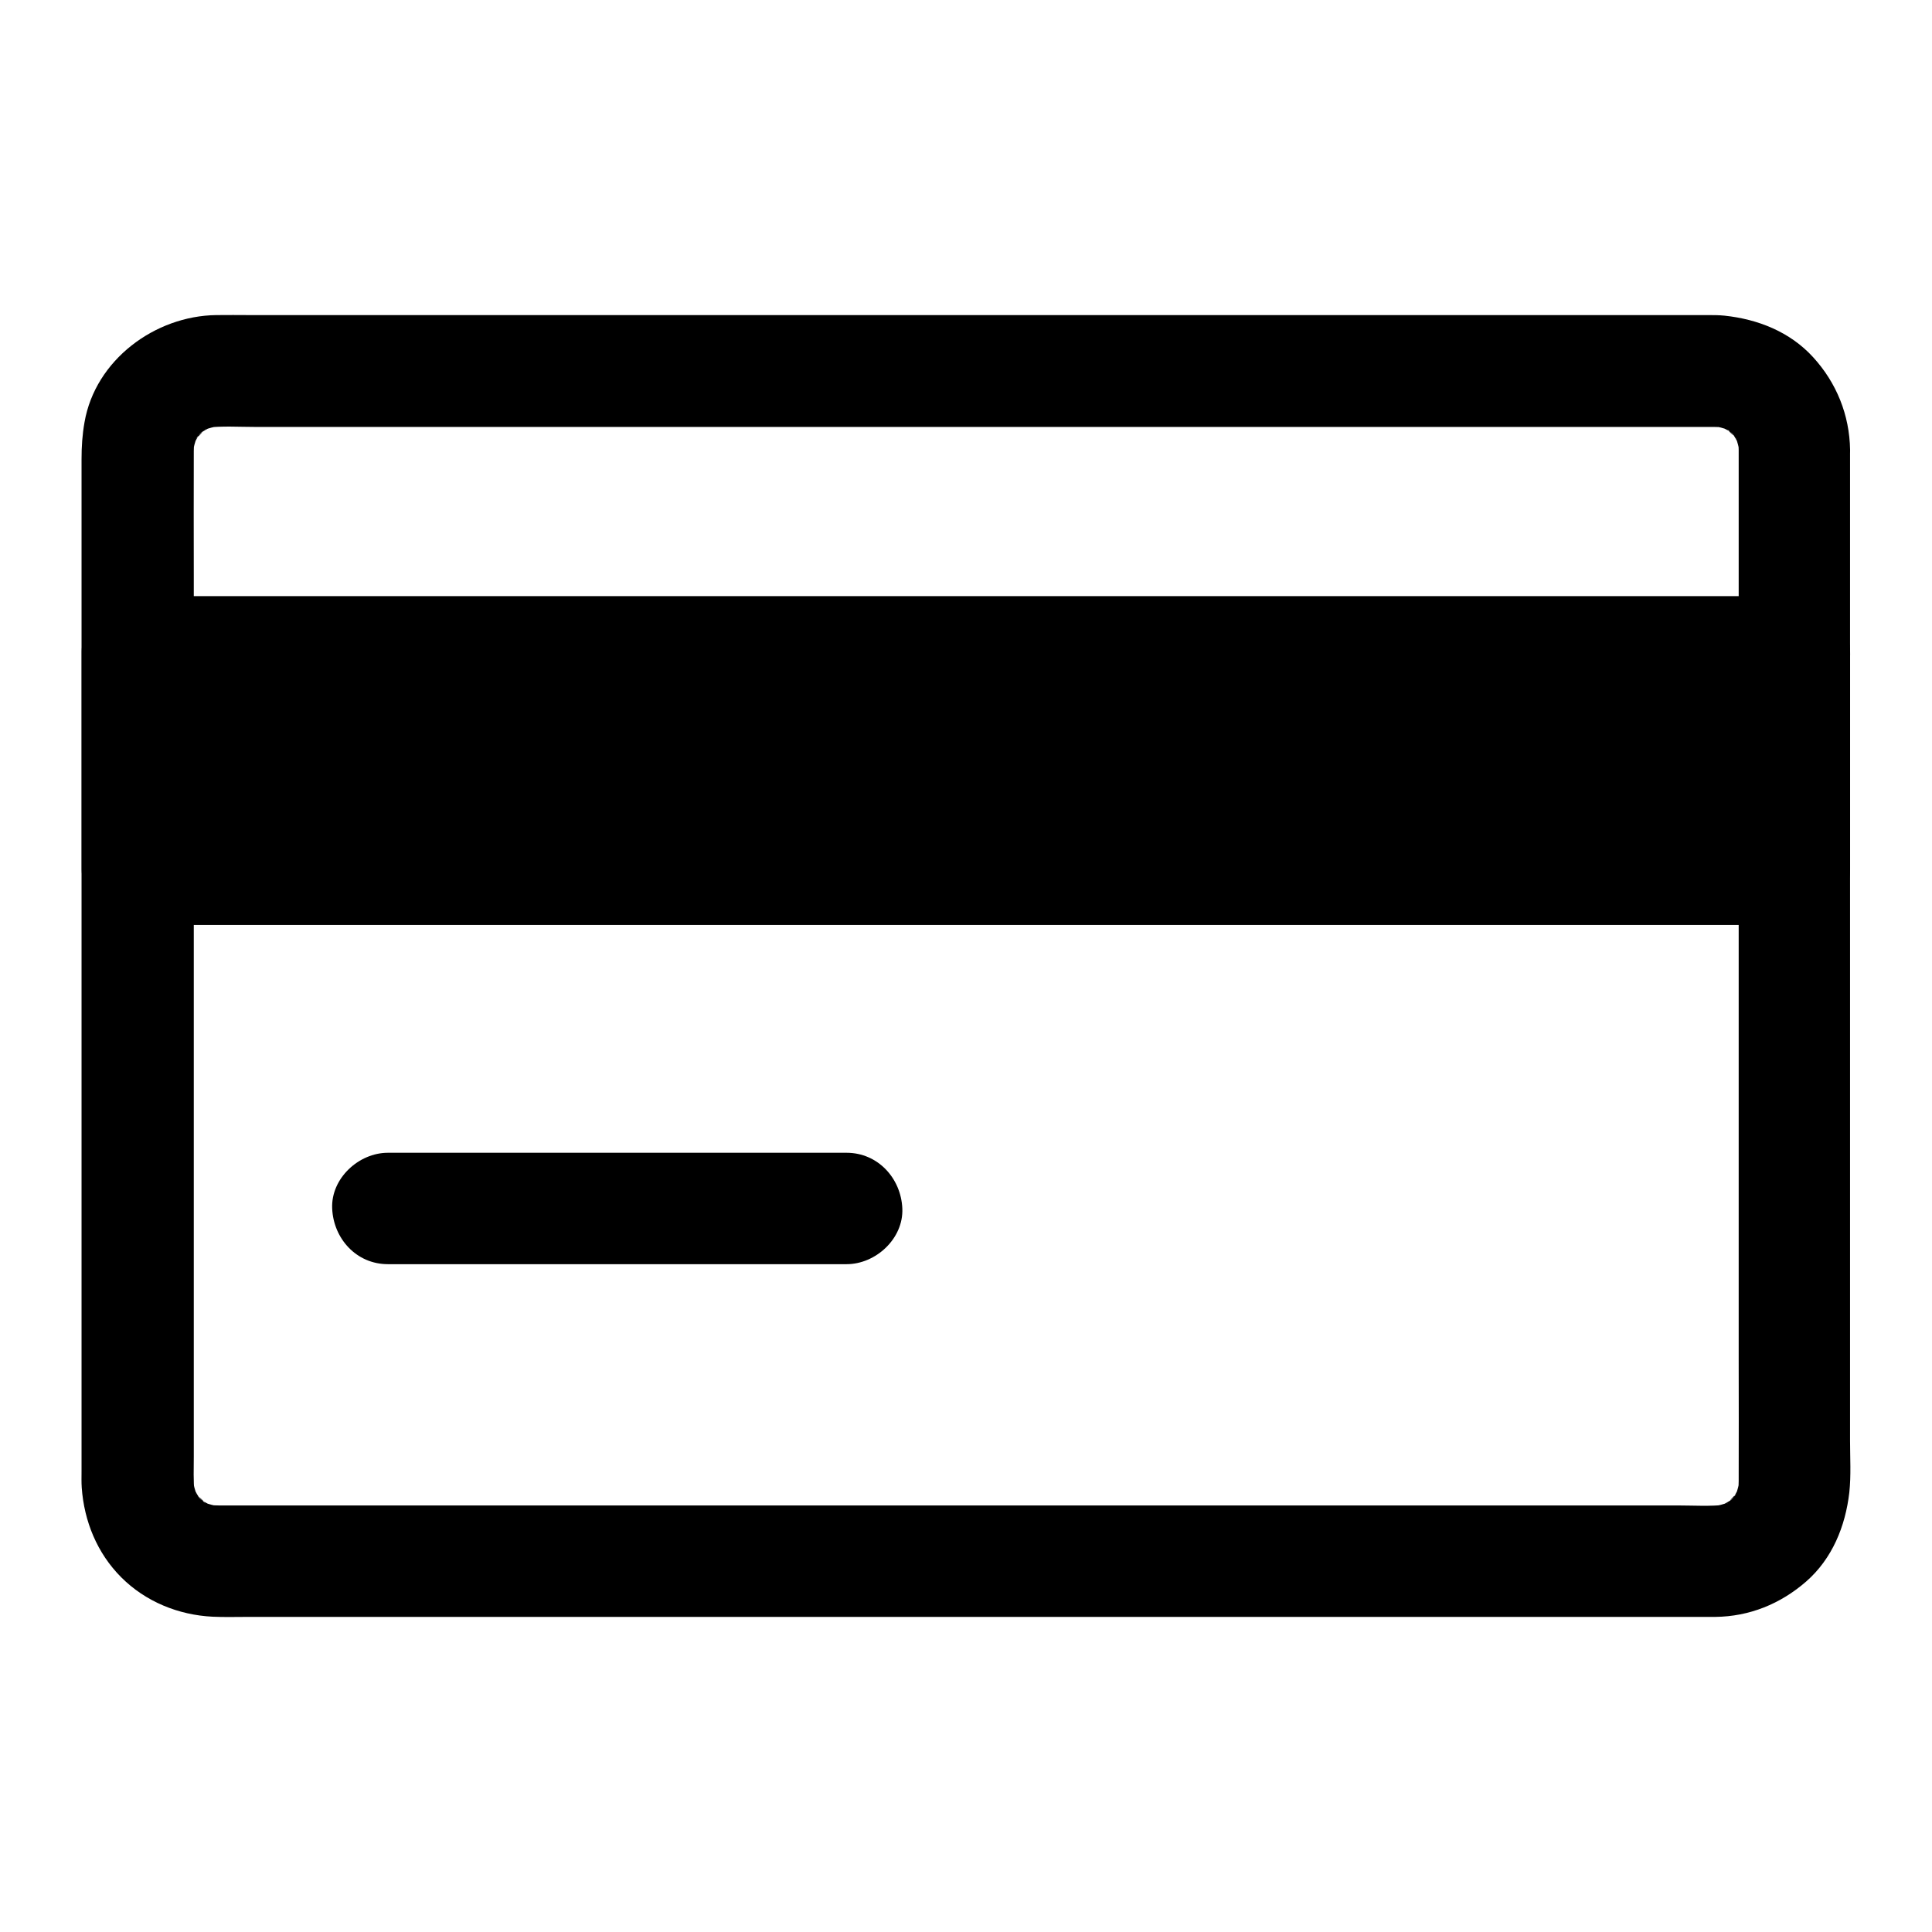
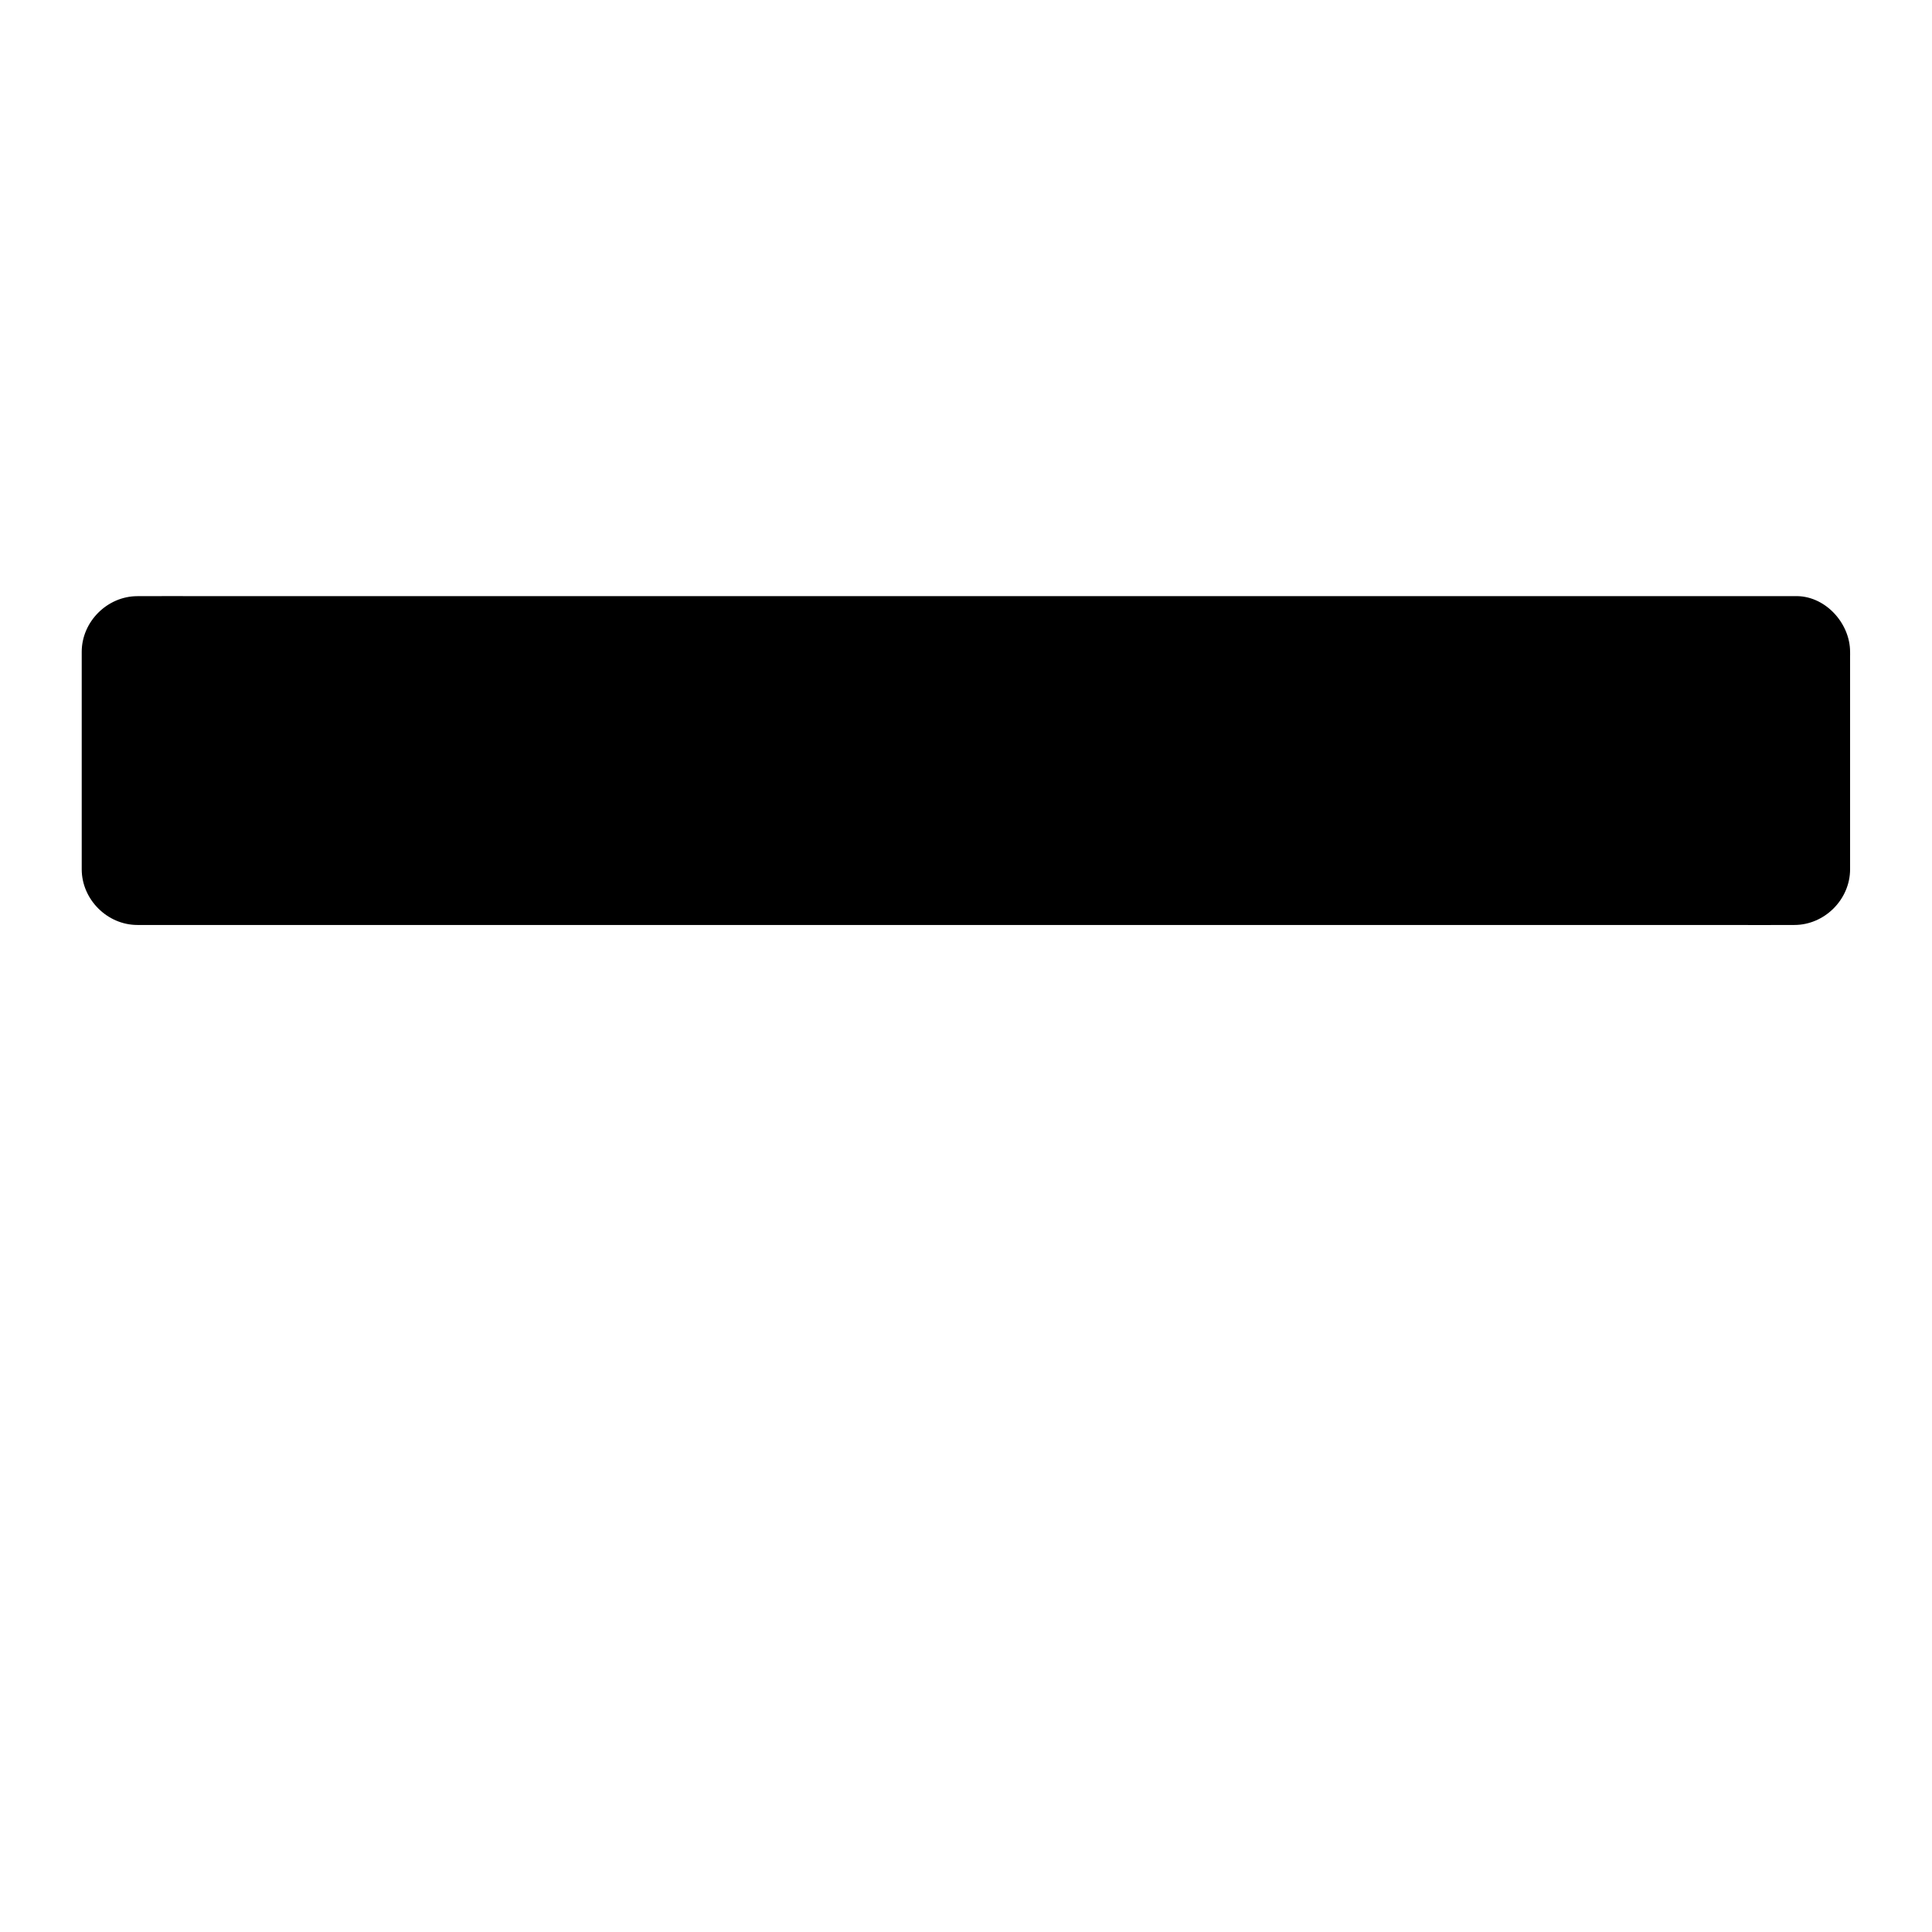
<svg xmlns="http://www.w3.org/2000/svg" fill="#000000" width="800px" height="800px" version="1.1" viewBox="144 144 512 512">
  <g>
-     <path d="m604.77 263.22v27.504 65.977 79.312 68.141c0 10.773 0.051 21.551 0 32.375 0 1.031-0.051 2.016-0.195 3.051 0.195-1.328 0.344-2.609 0.543-3.938-0.246 1.77-0.688 3.445-1.328 5.117 0.492-1.18 0.984-2.363 1.477-3.543-0.492 1.18-1.082 2.363-1.77 3.445-0.887 1.328-1.871 1.523 0.789-0.887-0.441 0.441-0.836 0.984-1.277 1.426-0.195 0.195-1.328 1.379-1.426 1.277 0.051 0.051 3.59-2.508 0.887-0.789-1.082 0.688-2.262 1.277-3.445 1.77 1.18-0.492 2.363-0.984 3.543-1.477-1.672 0.641-3.344 1.082-5.117 1.328 1.328-0.195 2.609-0.344 3.938-0.543-4.184 0.492-8.562 0.195-12.793 0.195h-28.684-42.805-52.398-57.465-58.055-54.07-45.559-32.57-15.008c-1.082 0-2.164-0.051-3.246-0.195 1.328 0.195 2.609 0.344 3.938 0.543-1.77-0.246-3.445-0.688-5.117-1.328 1.18 0.492 2.363 0.984 3.543 1.477-1.18-0.492-2.363-1.082-3.445-1.77-1.328-0.887-1.523-1.871 0.887 0.789-0.441-0.441-0.984-0.836-1.426-1.277-0.195-0.195-1.379-1.328-1.277-1.426-0.051 0.051 2.508 3.59 0.789 0.887-0.688-1.082-1.277-2.262-1.77-3.445 0.492 1.18 0.984 2.363 1.477 3.543-0.641-1.672-1.082-3.344-1.328-5.117 0.195 1.328 0.344 2.609 0.543 3.938-0.344-3.148-0.195-6.394-0.195-9.543v-19.777-65.484-80-68.535c0-10.875-0.051-21.797 0-32.668 0-1.031 0.051-2.016 0.195-3.051-0.195 1.328-0.344 2.609-0.543 3.938 0.246-1.77 0.688-3.445 1.328-5.117-0.492 1.18-0.984 2.363-1.477 3.543 0.492-1.18 1.082-2.363 1.77-3.445 0.887-1.328 1.871-1.523-0.789 0.887 0.441-0.441 0.836-0.984 1.277-1.426 0.195-0.195 1.328-1.379 1.426-1.277-0.051-0.051-3.59 2.508-0.887 0.789 1.082-0.688 2.262-1.277 3.445-1.77-1.18 0.492-2.363 0.984-3.543 1.477 1.672-0.641 3.344-1.082 5.117-1.328-1.328 0.195-2.609 0.344-3.938 0.543 4.184-0.492 8.562-0.195 12.793-0.195h28.684 42.805 52.398 57.465 58.055 54.07 45.559 32.57 15.008c1.082 0 2.164 0.051 3.246 0.195-1.328-0.195-2.609-0.344-3.938-0.543 1.77 0.246 3.445 0.688 5.117 1.328-1.18-0.492-2.363-0.984-3.543-1.477 1.18 0.492 2.363 1.082 3.445 1.77 1.328 0.887 1.523 1.871-0.887-0.789 0.441 0.441 0.984 0.836 1.426 1.277 0.195 0.195 1.379 1.328 1.277 1.426 0.051-0.051-2.508-3.59-0.789-0.887 0.688 1.082 1.277 2.262 1.77 3.445-0.492-1.18-0.984-2.363-1.477-3.543 0.641 1.672 1.082 3.344 1.328 5.117-0.195-1.328-0.344-2.609-0.543-3.938 0.145 0.879 0.195 1.766 0.195 2.699 0.148 7.723 6.691 15.105 14.762 14.762 7.871-0.344 14.906-6.496 14.762-14.762-0.148-9.25-3.59-17.762-9.789-24.551-6.148-6.742-14.66-10.086-23.52-11.02-1.426-0.148-2.902-0.148-4.328-0.148h-15.941-29.227-39.656-46.789-50.578-51.711-49.445-43.836-35.473-23.762c-2.953 0-5.953-0.051-8.906 0-16.285 0.195-32.078 11.906-34.934 28.387-0.59 3.344-0.789 6.445-0.789 9.789v21.453 38.129 48.168 51.316 48.414 38.621 22.141c0 1.426-0.051 2.902 0.051 4.328 0.637 8.906 4.082 17.367 10.477 23.766 6.445 6.445 15.152 9.988 24.207 10.43 3.102 0.148 6.199 0.051 9.297 0.051h23.273 34.883 43.738 49.297 51.414 50.922 47.035 39.949 29.668 16.48 2.262c9.055-0.098 17.27-3.445 24.059-9.348 6.938-6.051 10.43-14.66 11.465-23.617 0.492-4.527 0.195-9.25 0.195-13.777v-30.898-44.133-50.727-50.527-44.184-30.945-11.168c0-7.723-6.789-15.105-14.762-14.762-7.961 0.395-14.75 6.547-14.75 14.812z" />
    <path d="m180.57 316.85h438.87v57.562h-438.87z" />
    <path d="m604.77 316.75v50.383 7.231c4.922-4.922 9.84-9.84 14.762-14.762h-11.809-31.93-47.184-57.762-63.023-63.863-59.336-50.332-36.062c-5.707 0-11.414-0.098-17.074 0h-0.738c4.922 4.922 9.84 9.84 14.762 14.762v-50.383-7.231c-4.922 4.922-9.84 9.84-14.762 14.762h11.809 31.93 47.184 57.762 63.023 63.863 59.336 50.332 36.062c5.707 0 11.414 0.051 17.074 0h0.738c7.723 0 15.105-6.789 14.762-14.762-0.344-8.02-6.496-14.762-14.762-14.762h-11.809-31.93-47.184-57.762-63.023-63.863-59.336-50.332-36.062c-5.707 0-11.414-0.051-17.074 0h-0.738c-7.969 0-14.762 6.742-14.762 14.762v50.383 7.231c0 7.969 6.742 14.762 14.762 14.762h11.809 31.93 47.184 57.762 63.023 63.863 59.336 50.332 36.062c5.707 0 11.414 0.051 17.074 0h0.738c7.969 0 14.762-6.742 14.762-14.762v-50.383-7.231c0-7.723-6.789-15.105-14.762-14.762-7.973 0.348-14.762 6.449-14.762 14.762z" />
-     <path d="m246.79 479.02h41.18 65.387 15.008c7.723 0 15.105-6.789 14.762-14.762-0.344-8.02-6.496-14.762-14.762-14.762h-41.18-65.387-15.008c-7.723 0-15.105 6.789-14.762 14.762 0.348 8.02 6.445 14.762 14.762 14.762z" />
  </g>
</svg>